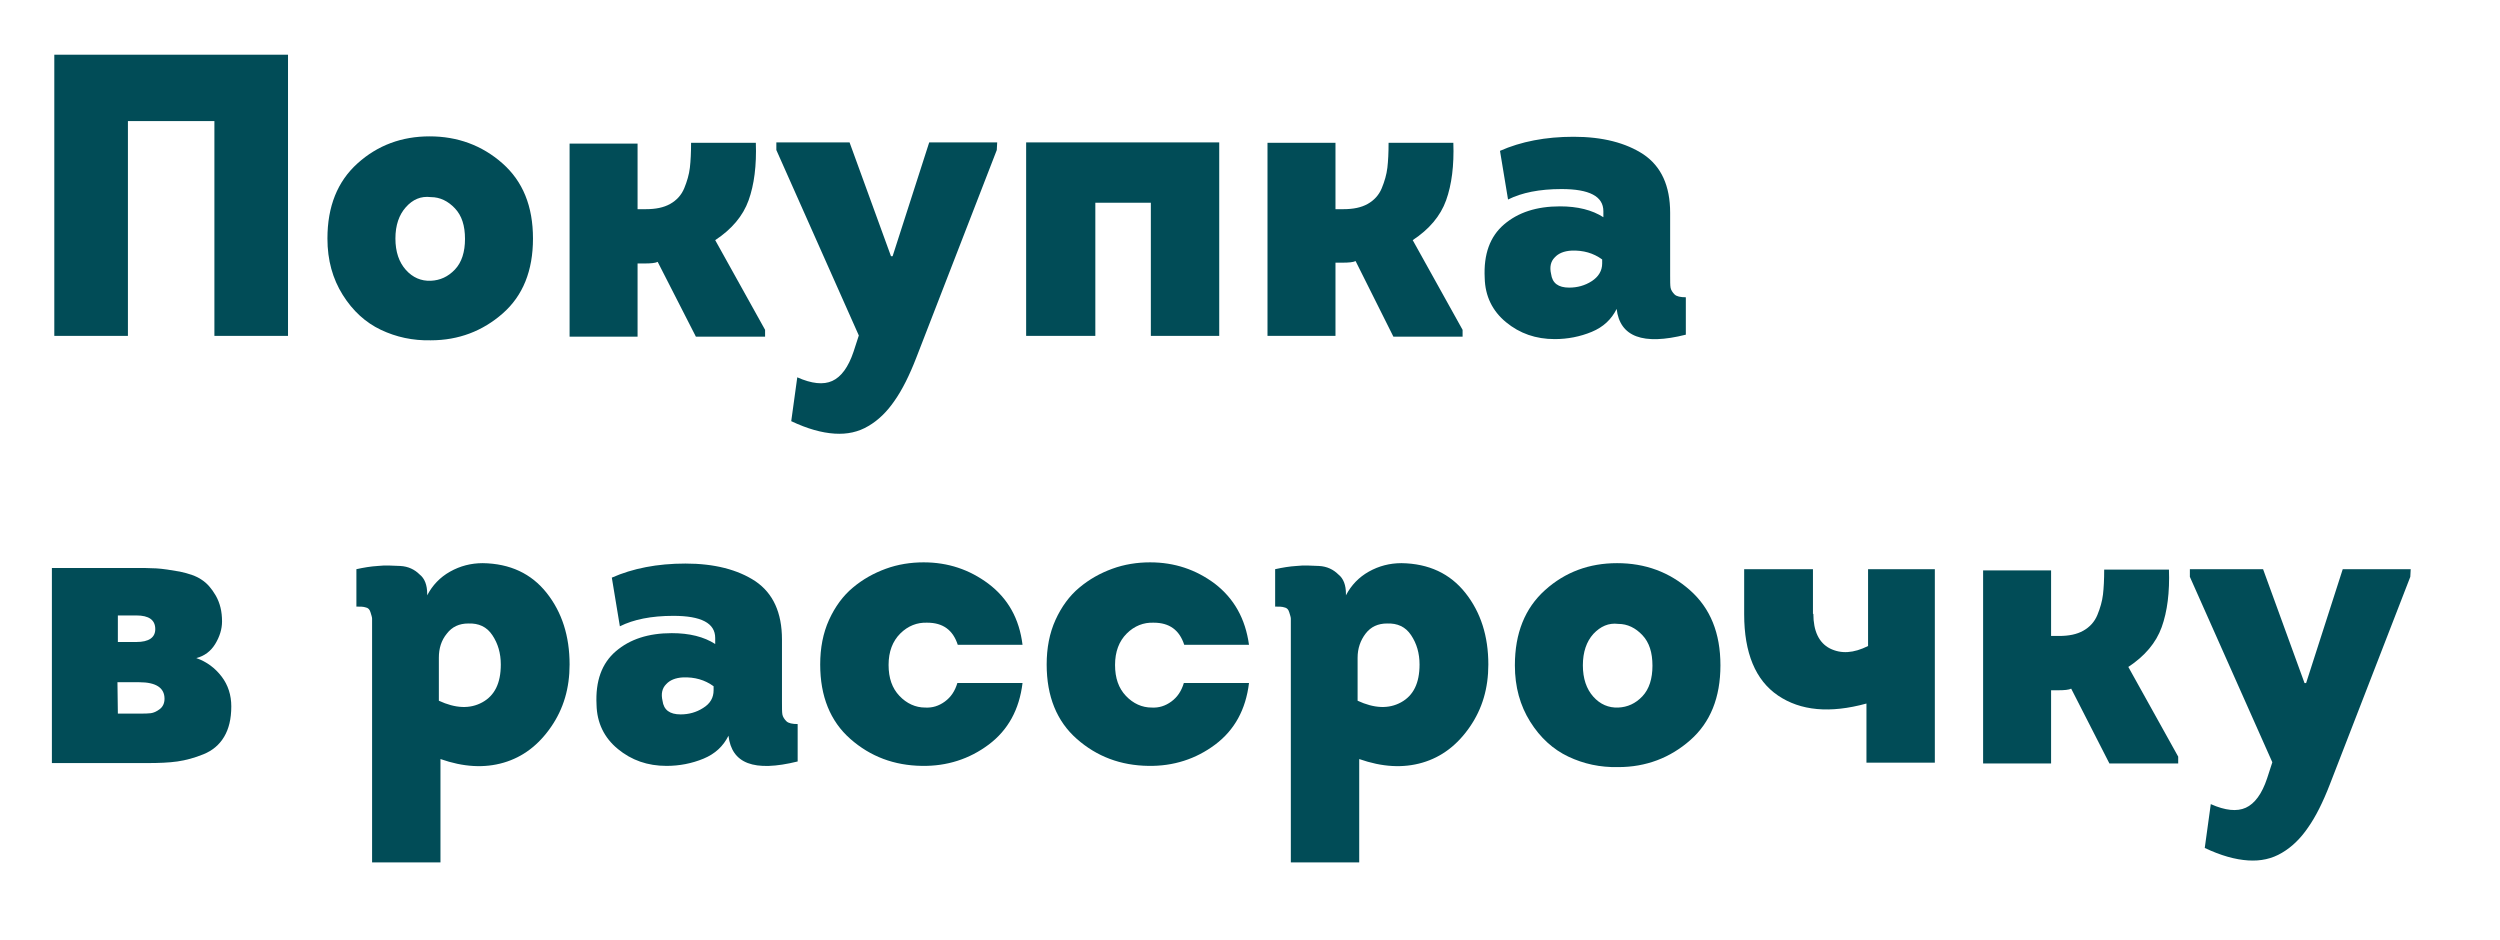
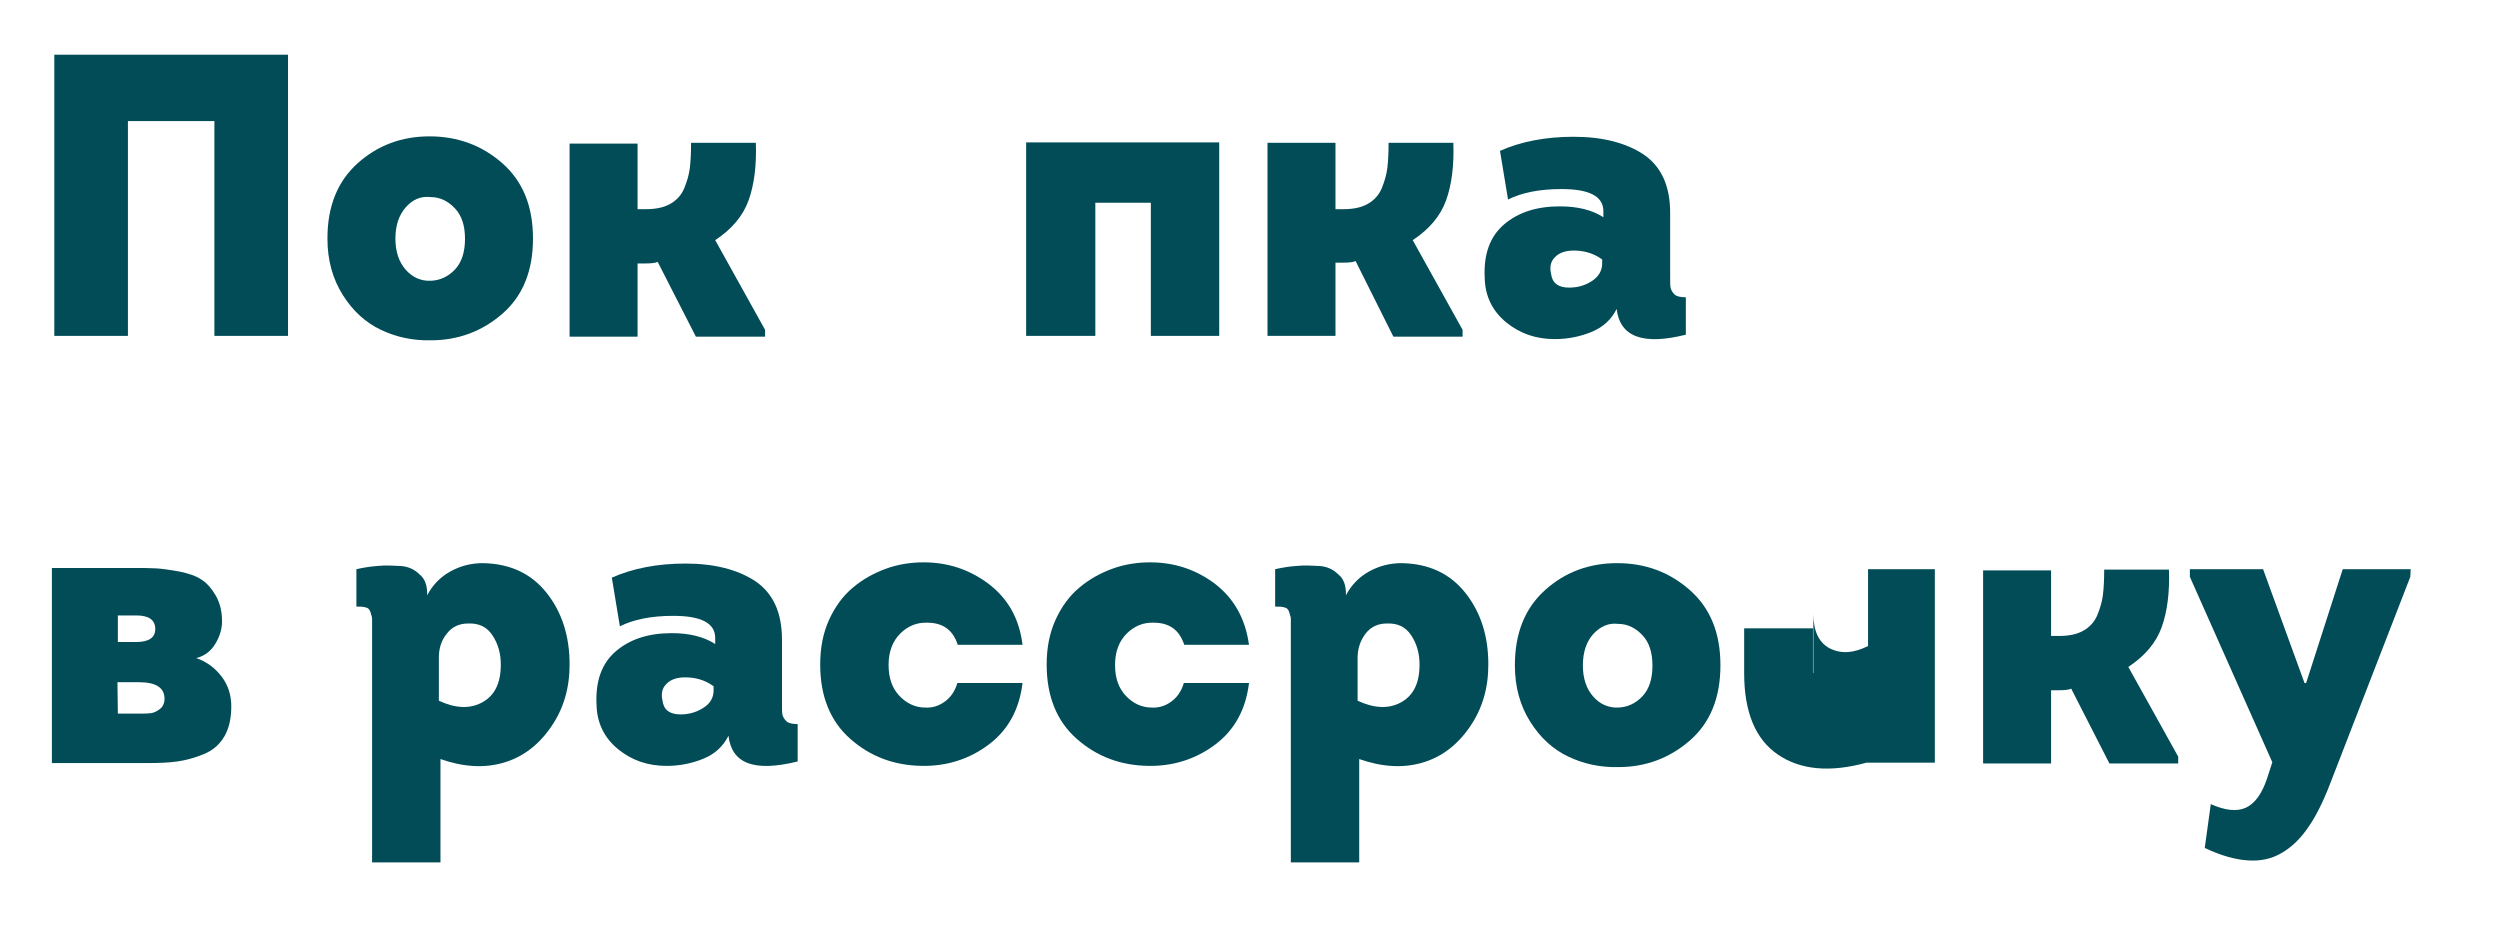
<svg xmlns="http://www.w3.org/2000/svg" id="Layer_1" x="0px" y="0px" viewBox="0 0 621.5 233.8" style="enable-background:new 0 0 621.5 233.8;" xml:space="preserve">
  <style type="text/css"> .st0{fill:#014C57;} </style>
  <g>
    <path class="st0" d="M13.5,13.6h58.1v69.9H53.3V30.1H31.8v53.4H13.5V13.6z" />
    <path class="st0" d="M124.9,40.6c5.1,4.5,7.6,10.7,7.6,18.7S130,73.5,125,77.9s-11,6.7-17.9,6.7c-4.5,0.1-8.6-0.8-12.4-2.6 c-3.8-1.8-7-4.7-9.5-8.7s-3.8-8.6-3.8-14c0-8,2.5-14.2,7.5-18.7s11-6.7,17.9-6.7S119.8,36.1,124.9,40.6z M100.9,51.5 c-1.7,1.9-2.6,4.5-2.6,7.8s0.9,5.9,2.6,7.8s3.8,2.8,6.2,2.7c2.3-0.1,4.3-1,6-2.8s2.5-4.4,2.5-7.6c0-3.3-0.8-5.8-2.5-7.6 s-3.7-2.8-6-2.8C104.6,48.7,102.6,49.6,100.9,51.5z" />
    <path class="st0" d="M158.6,52h2c2.4,0,4.4-0.4,6-1.3c1.6-0.9,2.8-2.2,3.5-3.9s1.2-3.4,1.4-5.1c0.2-1.7,0.3-3.8,0.3-6.2h16.1 c0.2,5.6-0.4,10.4-1.8,14.3c-1.4,3.9-4.2,7.2-8.3,9.9L190.2,82v1.7H173l-9.5-18.6c-0.6,0.3-1.7,0.4-3.3,0.4h-1.7v18.2h-16.9v-48 h16.9V52H158.6z" />
-     <path class="st0" d="M247.8,37.3l-20,51.6c-1.7,4.4-3.5,8-5.4,10.7c-1.9,2.8-4.1,4.9-6.5,6.3c-2.5,1.5-5.3,2.1-8.4,1.9 c-3.2-0.2-6.8-1.2-10.8-3.1l1.5-10.9c3.6,1.6,6.5,1.9,8.7,0.9s4-3.4,5.3-7.3l1.3-4L193,37.3v-1.9h18.2l10.3,28.3h0.4l9.1-28.3h16.9 L247.8,37.3L247.8,37.3z" />
    <path class="st0" d="M303.1,35.4v48.1h-17V50.4h-13.8v33.1h-17.2V35.4H303.1z" />
    <path class="st0" d="M332,52h2c2.4,0,4.4-0.4,6-1.3s2.8-2.2,3.5-3.9s1.2-3.4,1.4-5.1c0.2-1.7,0.3-3.8,0.3-6.2h16.1 c0.2,5.6-0.4,10.4-1.8,14.3s-4.2,7.2-8.3,9.9L363.6,82v1.7h-17.2L337,64.9c-0.6,0.3-1.7,0.4-3.3,0.4H332v18.2h-16.9v-48H332V52z" />
    <path class="st0" d="M401.9,76.8c-1.3,2.6-3.3,4.5-6.2,5.7c-2.9,1.2-6,1.8-9.2,1.8c-4.7,0-8.7-1.4-12.1-4.2 c-3.4-2.8-5.2-6.5-5.3-11c-0.3-5.9,1.3-10.3,4.8-13.3s8.1-4.5,13.9-4.5c4.4,0,8,0.9,10.8,2.7v-1.5c0-3.7-3.5-5.5-10.4-5.5 c-5.5,0-9.9,0.9-13.3,2.6l-2-12.1c5.2-2.3,11.3-3.5,18.3-3.5c7.2,0,13,1.5,17.4,4.4c4.4,3,6.6,7.8,6.6,14.5v15.5 c0,1.5,0,2.5,0.1,3.1s0.5,1.2,1,1.7s1.5,0.7,2.8,0.7v9.3C408.4,85.9,402.7,83.7,401.9,76.8z M398.3,65.5v-1 c-2.2-1.6-4.7-2.3-7.6-2.2c-1.9,0.1-3.3,0.7-4.2,1.7c-1,1-1.3,2.4-0.9,4.1c0.3,2.3,1.8,3.4,4.5,3.4c2,0,3.9-0.5,5.6-1.6 S398.3,67.3,398.3,65.5z" />
    <path class="st0" d="M55.2,154.5c0,1.9-0.6,3.8-1.7,5.6s-2.7,3-4.7,3.5c2.6,0.9,4.7,2.5,6.3,4.6c1.6,2.1,2.4,4.6,2.4,7.4 c0,3.1-0.6,5.6-1.8,7.6s-2.9,3.4-5.1,4.3c-2.2,0.9-4.4,1.5-6.5,1.8s-4.6,0.4-7.5,0.4H12.9v-48.5h20c2.4,0,4.4,0,6,0.1 c1.6,0.1,3.5,0.4,5.8,0.8c2.3,0.5,4.1,1.1,5.4,2c1.4,0.9,2.5,2.2,3.5,3.9C54.7,149.9,55.2,152,55.2,154.5z M29.3,159.6h4.6 c3.1,0,4.7-1.1,4.7-3.2c0-2.3-1.6-3.4-4.7-3.4h-4.6V159.6z M29.3,177.4h5.4c1.2,0,2.1,0,2.8-0.1c0.7-0.1,1.4-0.4,2.2-1 c0.8-0.6,1.2-1.5,1.2-2.6c0-2.7-2.1-4.1-6.3-4.1h-5.4L29.3,177.4L29.3,177.4z" />
    <path class="st0" d="M106.2,147.6v0.4c1.3-2.5,3.2-4.5,5.7-5.9c2.5-1.4,5.2-2.1,8.1-2.1c6.8,0.1,12.1,2.6,15.9,7.4 c3.8,4.8,5.7,10.7,5.7,17.8c0,5.9-1.5,11-4.6,15.5s-7,7.5-11.8,8.9c-4.8,1.4-10,1.1-15.7-0.9v25.7h-17v-58c0-1.3,0-2.2,0-2.6 c0-0.4-0.2-0.9-0.4-1.6s-0.6-1.1-1.2-1.2c-0.6-0.2-1.3-0.2-2.3-0.2v-9.3c1.8-0.4,3.6-0.7,5.3-0.8c1.8-0.2,3.6-0.1,5.6,0 c2,0.1,3.6,0.9,4.8,2.1C105.6,143.8,106.2,145.5,106.2,147.6z M109.1,163.5v10.7c4.1,1.9,7.7,2.1,10.8,0.4s4.6-4.8,4.6-9.4 c0-2.8-0.7-5.2-2.1-7.3c-1.4-2.1-3.4-3-6-2.9c-2.2,0-4,0.8-5.3,2.5C109.7,159.2,109.1,161.2,109.1,163.5z" />
    <path class="st0" d="M181.1,182.9c-1.3,2.6-3.3,4.5-6.2,5.7s-6,1.8-9.2,1.8c-4.7,0-8.7-1.4-12.1-4.2c-3.4-2.8-5.2-6.5-5.3-11 c-0.3-5.9,1.3-10.3,4.8-13.3s8.1-4.5,13.9-4.5c4.4,0,8,0.9,10.8,2.7v-1.5c0-3.7-3.5-5.5-10.4-5.5c-5.5,0-9.9,0.9-13.3,2.6l-2-12.1 c5.2-2.3,11.3-3.5,18.3-3.5c7.2,0,13,1.5,17.4,4.4c4.4,3,6.6,7.8,6.6,14.5v15.5c0,1.5,0,2.5,0.1,3.1c0.1,0.6,0.5,1.2,1,1.7 s1.5,0.7,2.8,0.7v9.3C187.4,192,181.9,189.8,181.1,182.9z M177.4,171.6v-1c-2.2-1.6-4.7-2.3-7.6-2.2c-1.9,0.1-3.3,0.7-4.2,1.7 c-1,1-1.3,2.4-0.9,4.1c0.3,2.3,1.8,3.4,4.5,3.4c2,0,3.9-0.5,5.6-1.6C176.6,174.9,177.4,173.4,177.4,171.6z" />
    <path class="st0" d="M254.2,160.3h-16.1c-1.2-3.7-3.7-5.5-7.6-5.5c-2.5-0.1-4.8,0.8-6.7,2.7c-1.9,1.9-2.9,4.5-2.9,7.8 c0,3.3,0.9,5.8,2.7,7.7c1.8,1.9,4,2.9,6.4,2.9c1.8,0.1,3.4-0.4,4.9-1.5c1.5-1.1,2.5-2.6,3.1-4.6h16.2c-0.8,6.6-3.6,11.7-8.4,15.3 c-4.8,3.6-10.4,5.4-16.6,5.3c-6.9-0.1-12.8-2.3-17.8-6.7c-5-4.4-7.5-10.6-7.5-18.5c0-4.1,0.7-7.8,2.2-11.1s3.5-6,5.9-8 c2.5-2.1,5.2-3.6,8.2-4.7s6.2-1.6,9.4-1.6c6.1,0,11.4,1.8,16.1,5.3C250.6,148.8,253.4,153.8,254.2,160.3z" />
    <path class="st0" d="M310.5,160.3h-16.1c-1.2-3.7-3.7-5.5-7.6-5.5c-2.5-0.1-4.8,0.8-6.7,2.7c-1.9,1.9-2.9,4.5-2.9,7.8 c0,3.3,0.9,5.8,2.7,7.7c1.8,1.9,4,2.9,6.4,2.9c1.8,0.1,3.4-0.4,4.9-1.5c1.5-1.1,2.5-2.6,3.1-4.6h16.2c-0.8,6.6-3.6,11.7-8.4,15.3 c-4.8,3.6-10.4,5.4-16.6,5.3c-6.9-0.1-12.8-2.3-17.8-6.7c-5-4.4-7.5-10.6-7.5-18.5c0-4.1,0.7-7.8,2.2-11.1s3.5-6,5.9-8 c2.5-2.1,5.2-3.6,8.2-4.7s6.2-1.6,9.4-1.6c6.1,0,11.4,1.8,16.1,5.3C306.8,148.8,309.6,153.8,310.5,160.3z" />
    <path class="st0" d="M334.6,147.6v0.4c1.3-2.5,3.2-4.5,5.7-5.9c2.5-1.4,5.2-2.1,8.1-2.1c6.8,0.1,12.1,2.6,15.9,7.4 c3.8,4.8,5.7,10.7,5.7,17.8c0,5.9-1.5,11-4.6,15.5s-7,7.5-11.8,8.9c-4.8,1.4-10,1.1-15.7-0.9v25.7h-17v-58c0-1.3,0-2.2,0-2.6 c0-0.4-0.2-0.9-0.4-1.6s-0.6-1.1-1.2-1.2c-0.6-0.2-1.3-0.2-2.3-0.2v-9.3c1.8-0.4,3.6-0.7,5.3-0.8c1.8-0.2,3.6-0.1,5.6,0 c2,0.1,3.6,0.9,4.8,2.1C334,143.8,334.6,145.5,334.6,147.6z M337.5,163.5v10.7c4.1,1.9,7.7,2.1,10.8,0.4s4.6-4.8,4.6-9.4 c0-2.8-0.7-5.2-2.1-7.3c-1.4-2.1-3.4-3-6-2.9c-2.2,0-4,0.8-5.3,2.5C338.2,159.2,337.5,161.2,337.5,163.5z" />
    <path class="st0" d="M420.1,146.7c5.1,4.5,7.6,10.7,7.6,18.7s-2.5,14.2-7.5,18.6c-5,4.4-11,6.7-17.9,6.7c-4.5,0.1-8.6-0.8-12.4-2.6 c-3.8-1.8-7-4.7-9.5-8.7s-3.8-8.6-3.8-14c0-8,2.5-14.2,7.5-18.7s11-6.7,17.9-6.7C409,140,415,142.2,420.1,146.7z M396.1,157.6 c-1.7,1.9-2.6,4.5-2.6,7.8s0.9,5.9,2.6,7.8c1.7,1.9,3.8,2.8,6.2,2.7c2.3-0.1,4.3-1,6-2.8s2.5-4.4,2.5-7.6c0-3.3-0.8-5.8-2.5-7.6 c-1.7-1.8-3.7-2.8-6-2.8C399.9,154.8,397.9,155.7,396.1,157.6z" />
-     <path class="st0" d="M450.8,152.6c0,4.3,1.4,7.2,4.1,8.6c2.8,1.4,5.9,1.2,9.5-0.6v-19.1H481v48.1h-17v-14.7c-9.1,2.5-16.4,1.8-22-2 s-8.4-10.6-8.4-20.2v-11.2h17.1v11.1H450.8z" />
+     <path class="st0" d="M450.8,152.6c0,4.3,1.4,7.2,4.1,8.6c2.8,1.4,5.9,1.2,9.5-0.6v-19.1H481v48.1h-17c-9.1,2.5-16.4,1.8-22-2 s-8.4-10.6-8.4-20.2v-11.2h17.1v11.1H450.8z" />
    <path class="st0" d="M509.9,158.1h2c2.4,0,4.4-0.4,6-1.3c1.6-0.9,2.8-2.2,3.5-3.9s1.2-3.4,1.4-5.1s0.3-3.8,0.3-6.2h16.1 c0.2,5.6-0.4,10.4-1.8,14.3c-1.4,3.9-4.2,7.2-8.3,9.9l12.4,22.3v1.7h-17.1l-9.5-18.6c-0.6,0.3-1.7,0.4-3.3,0.4h-1.7v18.2H493v-48 h16.9V158.1z" />
    <path class="st0" d="M599.2,143.4l-20,51.6c-1.7,4.4-3.5,8-5.4,10.7c-1.9,2.8-4.1,4.9-6.5,6.3c-2.5,1.5-5.3,2.1-8.4,1.9 c-3.2-0.2-6.8-1.2-10.8-3.1l1.5-10.9c3.6,1.6,6.5,1.9,8.7,0.9s4-3.4,5.3-7.3l1.3-4l-20.5-46.1v-1.9h18.2l10.3,28.3h0.4l9.1-28.3 h16.9L599.2,143.4L599.2,143.4z" />
  </g>
</svg>